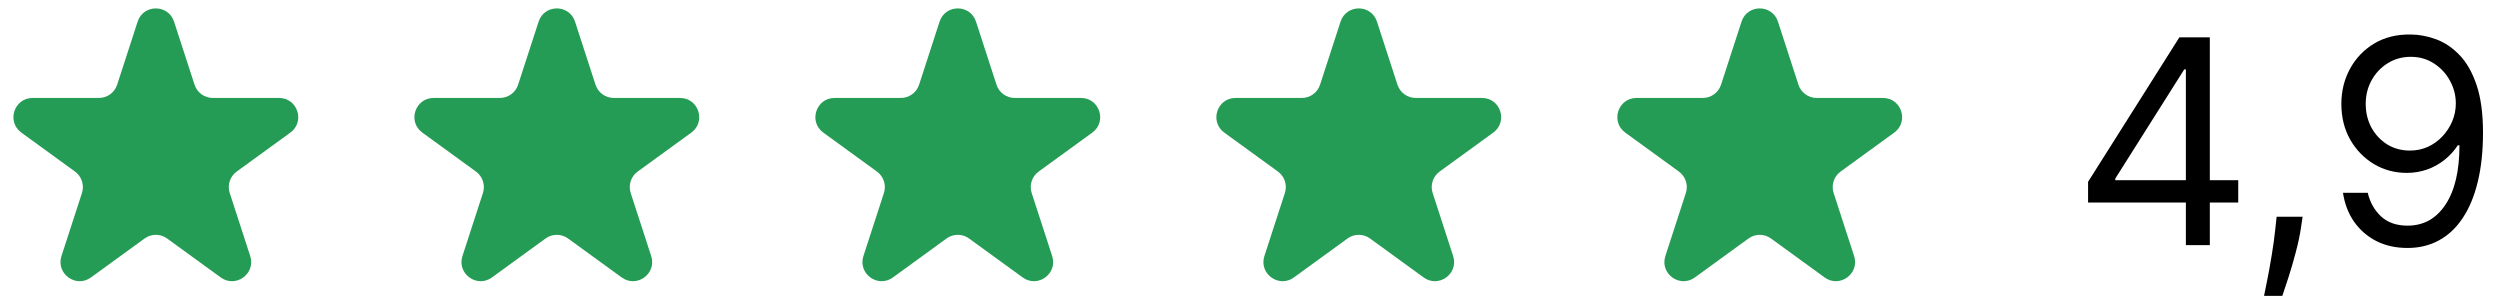
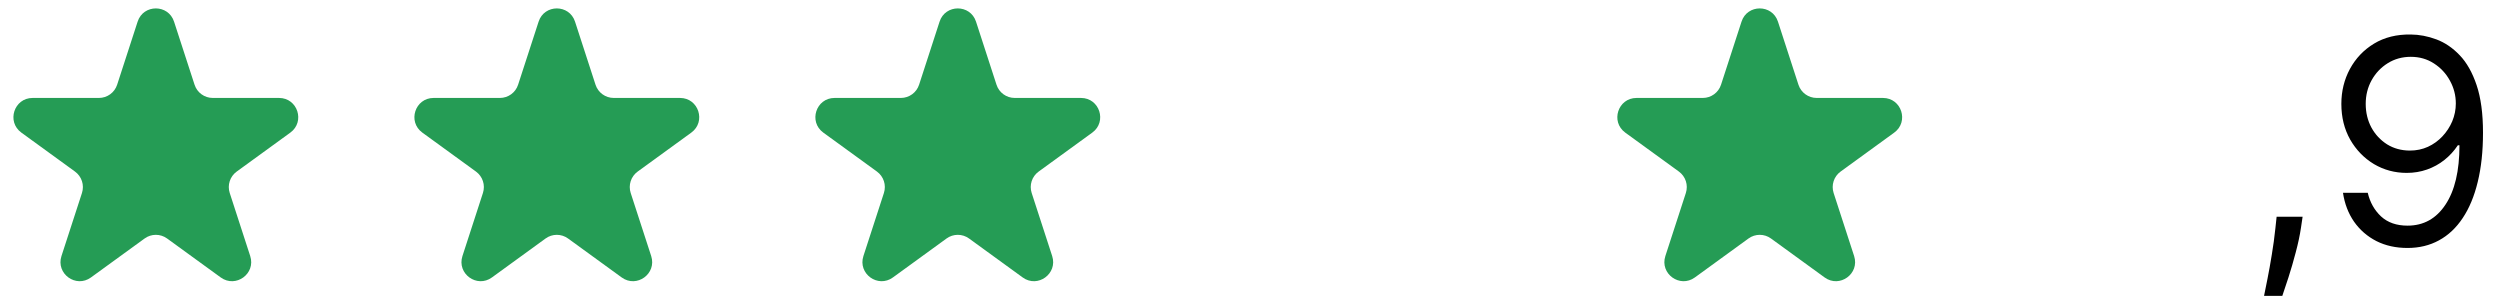
<svg xmlns="http://www.w3.org/2000/svg" width="140" height="17" viewBox="0 0 140 17" fill="none">
  <path d="M7.707 1.213C8.028 0.224 9.426 0.224 9.747 1.213L10.895 4.744C11.039 5.186 11.45 5.485 11.915 5.485H15.628C16.667 5.485 17.099 6.815 16.259 7.426L13.255 9.608C12.879 9.881 12.721 10.365 12.865 10.807L14.012 14.339C14.334 15.327 13.202 16.149 12.362 15.538L9.358 13.356C8.982 13.082 8.473 13.082 8.097 13.356L5.093 15.538C4.252 16.149 3.121 15.327 3.442 14.339L4.59 10.807C4.733 10.365 4.576 9.881 4.2 9.608L1.196 7.426C0.355 6.815 0.787 5.485 1.827 5.485H5.539C6.004 5.485 6.416 5.186 6.56 4.744L7.707 1.213Z" fill="#259C55" />
  <path d="M30.162 1.213C30.483 0.224 31.881 0.224 32.202 1.213L33.349 4.744C33.493 5.186 33.905 5.485 34.37 5.485H38.083C39.122 5.485 39.554 6.815 38.713 7.426L35.709 9.608C35.333 9.881 35.176 10.365 35.319 10.807L36.467 14.339C36.788 15.327 35.657 16.149 34.816 15.538L31.812 13.356C31.436 13.082 30.927 13.082 30.551 13.356L27.547 15.538C26.707 16.149 25.576 15.327 25.897 14.339L27.044 10.807C27.188 10.365 27.03 9.881 26.654 9.608L23.651 7.426C22.81 6.815 23.242 5.485 24.281 5.485H27.994C28.459 5.485 28.871 5.186 29.014 4.744L30.162 1.213Z" fill="#259C55" />
  <path d="M52.616 1.213C52.937 0.224 54.336 0.224 54.657 1.213L55.804 4.744C55.947 5.186 56.359 5.485 56.824 5.485H60.537C61.576 5.485 62.008 6.815 61.168 7.426L58.164 9.608C57.788 9.881 57.63 10.365 57.774 10.807L58.922 14.339C59.243 15.327 58.111 16.149 57.271 15.538L54.267 13.356C53.891 13.082 53.382 13.082 53.006 13.356L50.002 15.538C49.161 16.149 48.03 15.327 48.351 14.339L49.499 10.807C49.642 10.365 49.485 9.881 49.109 9.608L46.105 7.426C45.264 6.815 45.697 5.485 46.736 5.485H50.449C50.913 5.485 51.325 5.186 51.469 4.744L52.616 1.213Z" fill="#259C55" />
-   <path d="M75.071 1.213C75.392 0.224 76.79 0.224 77.111 1.213L78.258 4.744C78.402 5.186 78.814 5.485 79.279 5.485H82.992C84.031 5.485 84.463 6.815 83.622 7.426L80.618 9.608C80.242 9.881 80.085 10.365 80.229 10.807L81.376 14.339C81.697 15.327 80.566 16.149 79.725 15.538L76.721 13.356C76.346 13.082 75.836 13.082 75.46 13.356L72.457 15.538C71.616 16.149 70.485 15.327 70.806 14.339L71.953 10.807C72.097 10.365 71.939 9.881 71.564 9.608L68.56 7.426C67.719 6.815 68.151 5.485 69.19 5.485H72.903C73.368 5.485 73.78 5.186 73.923 4.744L75.071 1.213Z" fill="#259C55" />
  <path d="M97.525 1.213C97.846 0.224 99.245 0.224 99.566 1.213L100.713 4.744C100.857 5.186 101.269 5.485 101.733 5.485H105.446C106.485 5.485 106.917 6.815 106.077 7.426L103.073 9.608C102.697 9.881 102.54 10.365 102.683 10.807L103.831 14.339C104.152 15.327 103.021 16.149 102.18 15.538L99.176 13.356C98.8 13.082 98.291 13.082 97.915 13.356L94.911 15.538C94.07 16.149 92.939 15.327 93.26 14.339L94.408 10.807C94.551 10.365 94.394 9.881 94.018 9.608L91.014 7.426C90.174 6.815 90.606 5.485 91.645 5.485H95.358C95.822 5.485 96.234 5.186 96.378 4.744L97.525 1.213Z" fill="#259C55" />
-   <path d="M116.932 11.341V10.182L122.045 2.091H122.886V3.886H122.318L118.455 10V10.091H125.341V11.341H116.932ZM122.409 13.727V2.091H123.75V13.727H122.409Z" fill="black" />
  <path d="M128.946 12.136L128.855 12.75C128.791 13.182 128.692 13.644 128.56 14.136C128.431 14.629 128.296 15.093 128.156 15.528C128.016 15.964 127.901 16.311 127.81 16.568H126.787C126.836 16.326 126.901 16.006 126.98 15.608C127.06 15.21 127.139 14.765 127.219 14.273C127.302 13.784 127.37 13.284 127.423 12.773L127.491 12.136H128.946Z" fill="black" />
  <path d="M135.003 1.932C135.48 1.936 135.957 2.027 136.435 2.205C136.912 2.383 137.348 2.678 137.741 3.091C138.135 3.5 138.452 4.059 138.69 4.767C138.929 5.475 139.048 6.364 139.048 7.432C139.048 8.466 138.95 9.384 138.753 10.188C138.56 10.987 138.279 11.661 137.912 12.21C137.548 12.759 137.105 13.176 136.582 13.46C136.063 13.744 135.476 13.886 134.821 13.886C134.169 13.886 133.588 13.758 133.077 13.5C132.569 13.239 132.152 12.877 131.827 12.415C131.505 11.949 131.298 11.409 131.207 10.796H132.594C132.719 11.33 132.967 11.771 133.338 12.119C133.713 12.464 134.207 12.636 134.821 12.636C135.719 12.636 136.427 12.244 136.946 11.46C137.469 10.676 137.73 9.568 137.73 8.136H137.639C137.427 8.455 137.175 8.729 136.884 8.96C136.592 9.191 136.268 9.369 135.912 9.494C135.556 9.619 135.177 9.682 134.776 9.682C134.109 9.682 133.497 9.517 132.94 9.188C132.387 8.854 131.944 8.398 131.611 7.818C131.281 7.235 131.116 6.568 131.116 5.818C131.116 5.106 131.276 4.455 131.594 3.864C131.916 3.269 132.366 2.795 132.946 2.443C133.529 2.091 134.215 1.92 135.003 1.932ZM135.003 3.182C134.526 3.182 134.096 3.301 133.713 3.54C133.334 3.775 133.033 4.093 132.81 4.494C132.59 4.892 132.48 5.333 132.48 5.818C132.48 6.303 132.586 6.744 132.798 7.142C133.014 7.536 133.308 7.85 133.679 8.085C134.054 8.316 134.48 8.432 134.957 8.432C135.317 8.432 135.652 8.362 135.963 8.222C136.274 8.078 136.544 7.883 136.776 7.636C137.01 7.386 137.194 7.104 137.327 6.79C137.459 6.472 137.526 6.14 137.526 5.795C137.526 5.341 137.416 4.915 137.196 4.517C136.98 4.119 136.681 3.797 136.298 3.551C135.92 3.305 135.488 3.182 135.003 3.182Z" fill="black" />
</svg>